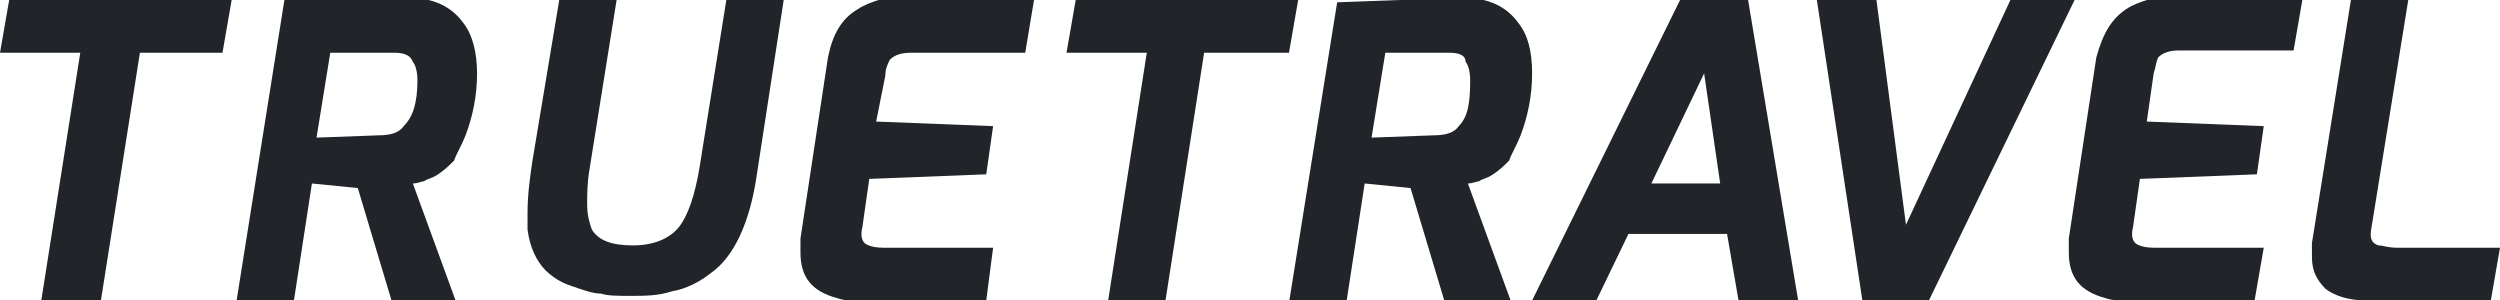
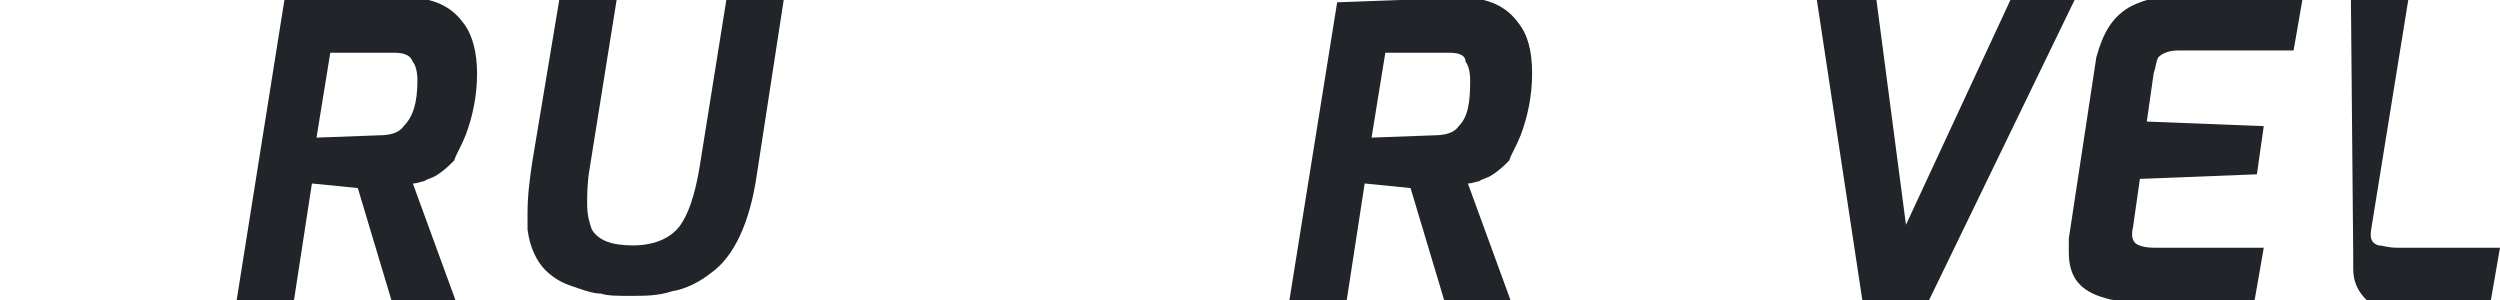
<svg xmlns="http://www.w3.org/2000/svg" version="1.1" id="Ebene_1" x="0px" y="0px" viewBox="0 0 109 13.1" style="enable-background:new 0 0 109 13.1;" xml:space="preserve">
  <style type="text/css">
	.st0{fill:#212529;}
</style>
-   <path id="XMLID_3_" class="st0" d="M0,2.3L0.4,0h9.7L9.7,2.3H6.1L4.4,13.1H1.8L3.5,2.3H0z" />
  <path id="XMLID_5_" class="st0" d="M17.8-0.1c1.1,0,1.9,0.4,2.4,1.1c0.4,0.5,0.6,1.3,0.6,2.2c0,1-0.2,1.9-0.5,2.7  c-0.2,0.5-0.4,0.8-0.5,1.1c-0.2,0.2-0.4,0.4-0.7,0.6c-0.3,0.2-0.5,0.2-0.6,0.3C18.4,7.9,18.2,8,18,8l1.9,5.2h-2.8l-1.5-5l-2-0.2  l-0.8,5.2h-2.5L12.4,0h5.4V-0.1z M16.5,5.9c0.5,0,0.9-0.1,1.1-0.4c0.4-0.4,0.6-1,0.6-2c0-0.4-0.1-0.7-0.2-0.8  c-0.1-0.3-0.4-0.4-0.8-0.4h-2.8L13.8,6L16.5,5.9L16.5,5.9z" />
  <path id="XMLID_8_" class="st0" d="M25.7,7.4c-0.1,0.6-0.1,1.1-0.1,1.5c0,0.5,0.1,0.8,0.2,1.1c0.3,0.5,0.9,0.7,1.8,0.7  s1.6-0.3,2-0.8s0.7-1.4,0.9-2.6l1.2-7.5h2.5L33,7.6c-0.3,2.1-1,3.6-2,4.3c-0.5,0.4-1.1,0.7-1.7,0.8c-0.6,0.2-1.2,0.2-1.8,0.2  c-0.6,0-1,0-1.3-0.1c-0.3,0-0.6-0.1-0.9-0.2s-0.6-0.2-0.8-0.3c-0.2-0.1-0.5-0.3-0.7-0.5c-0.4-0.4-0.7-1-0.8-1.8c0-0.1,0-0.4,0-0.7  c0-0.8,0.1-1.5,0.2-2.2l1.2-7.2h2.5L25.7,7.4z" />
-   <path id="XMLID_10_" class="st0" d="M37.4,0.4C37.7,0.2,38,0.1,38.3,0c0.3-0.1,0.6-0.1,0.8-0.1s6,0,6,0l-0.4,2.4h-5  c-0.4,0-0.7,0.1-0.9,0.3c-0.1,0.2-0.2,0.4-0.2,0.7l-0.4,2l5.1,0.2L43,7.6l-5.1,0.2l-0.3,2.1c-0.1,0.4,0,0.6,0.1,0.7  c0,0,0.2,0.2,0.8,0.2h4.8L43,13.1c0,0-5.6,0-5.8,0s-0.4,0-0.7-0.1c-1.1-0.3-1.6-0.9-1.6-2c0-0.2,0-0.4,0-0.6l1.2-7.9  C36.3,1.5,36.7,0.8,37.4,0.4z" />
-   <path id="XMLID_12_" class="st0" d="M46.5,2.3L46.9,0h9.7l-0.4,2.3h-3.7l-1.7,10.9h-2.5L50,2.3H46.5z" />
  <path id="XMLID_14_" class="st0" d="M63.8-0.1c1.1,0,1.9,0.4,2.4,1.1c0.4,0.5,0.6,1.2,0.6,2.2s-0.2,1.9-0.5,2.7  c-0.2,0.5-0.4,0.8-0.5,1.1c-0.2,0.2-0.4,0.4-0.7,0.6c-0.3,0.2-0.5,0.2-0.6,0.3C64.4,7.9,64.2,8,64,8l1.9,5.2H63l-1.5-5l-2-0.2  l-0.8,5.2h-2.5l2.1-13.1L63.8-0.1z M62.5,5.9c0.5,0,0.9-0.1,1.1-0.4c0.4-0.4,0.5-1,0.5-2c0-0.4-0.1-0.7-0.2-0.8  c0-0.3-0.3-0.4-0.7-0.4h-2.8L59.8,6L62.5,5.9L62.5,5.9z" />
-   <path id="XMLID_17_" class="st0" d="M66.8,13.1l6.5-13.2h2.9l2.2,13.2h-2.6l-0.5-2.9H71l-1.4,2.9H66.8z M72,8h3l-0.7-4.8L72,8z" />
  <path id="XMLID_20_" class="st0" d="M79.2-0.1h2.6l1.3,9.9l4.6-9.9h2.8l-6.4,13.2h-2.9L79.2-0.1z" />
-   <path id="XMLID_24_" class="st0" d="M104.5,10.8h4.5l-0.4,2.3h-5.4c-0.8,0-1.4-0.2-1.8-0.5c-0.4-0.4-0.6-0.8-0.6-1.4  c0-0.2,0-0.4,0-0.6L102.5,0h2.5l-1.6,9.9c-0.1,0.5,0,0.7,0.3,0.8C103.9,10.7,104.1,10.8,104.5,10.8z" />
+   <path id="XMLID_24_" class="st0" d="M104.5,10.8h4.5l-0.4,2.3h-5.4c-0.4-0.4-0.6-0.8-0.6-1.4  c0-0.2,0-0.4,0-0.6L102.5,0h2.5l-1.6,9.9c-0.1,0.5,0,0.7,0.3,0.8C103.9,10.7,104.1,10.8,104.5,10.8z" />
  <path id="XMLID_27_" class="st0" d="M92.7,0.4C93,0.2,93.3,0.1,93.6,0s0.6-0.1,0.8-0.1c0.2,0,6,0,6,0L100,2.2h-5  c-0.4,0-0.7,0.1-0.9,0.3C94,2.7,94,2.9,93.9,3.2l-0.3,2.1l5.1,0.2l-0.3,2.1l-5.1,0.2L93,9.9c-0.1,0.4,0,0.6,0.1,0.7  c0,0,0.2,0.2,0.8,0.2h4.8l-0.4,2.3c0,0-5.6,0-5.8,0c-0.2,0-0.4,0-0.7-0.1c-1.1-0.3-1.6-0.9-1.6-2c0-0.2,0-0.4,0-0.6l1.2-7.9  C91.7,1.4,92.1,0.8,92.7,0.4z" />
</svg>